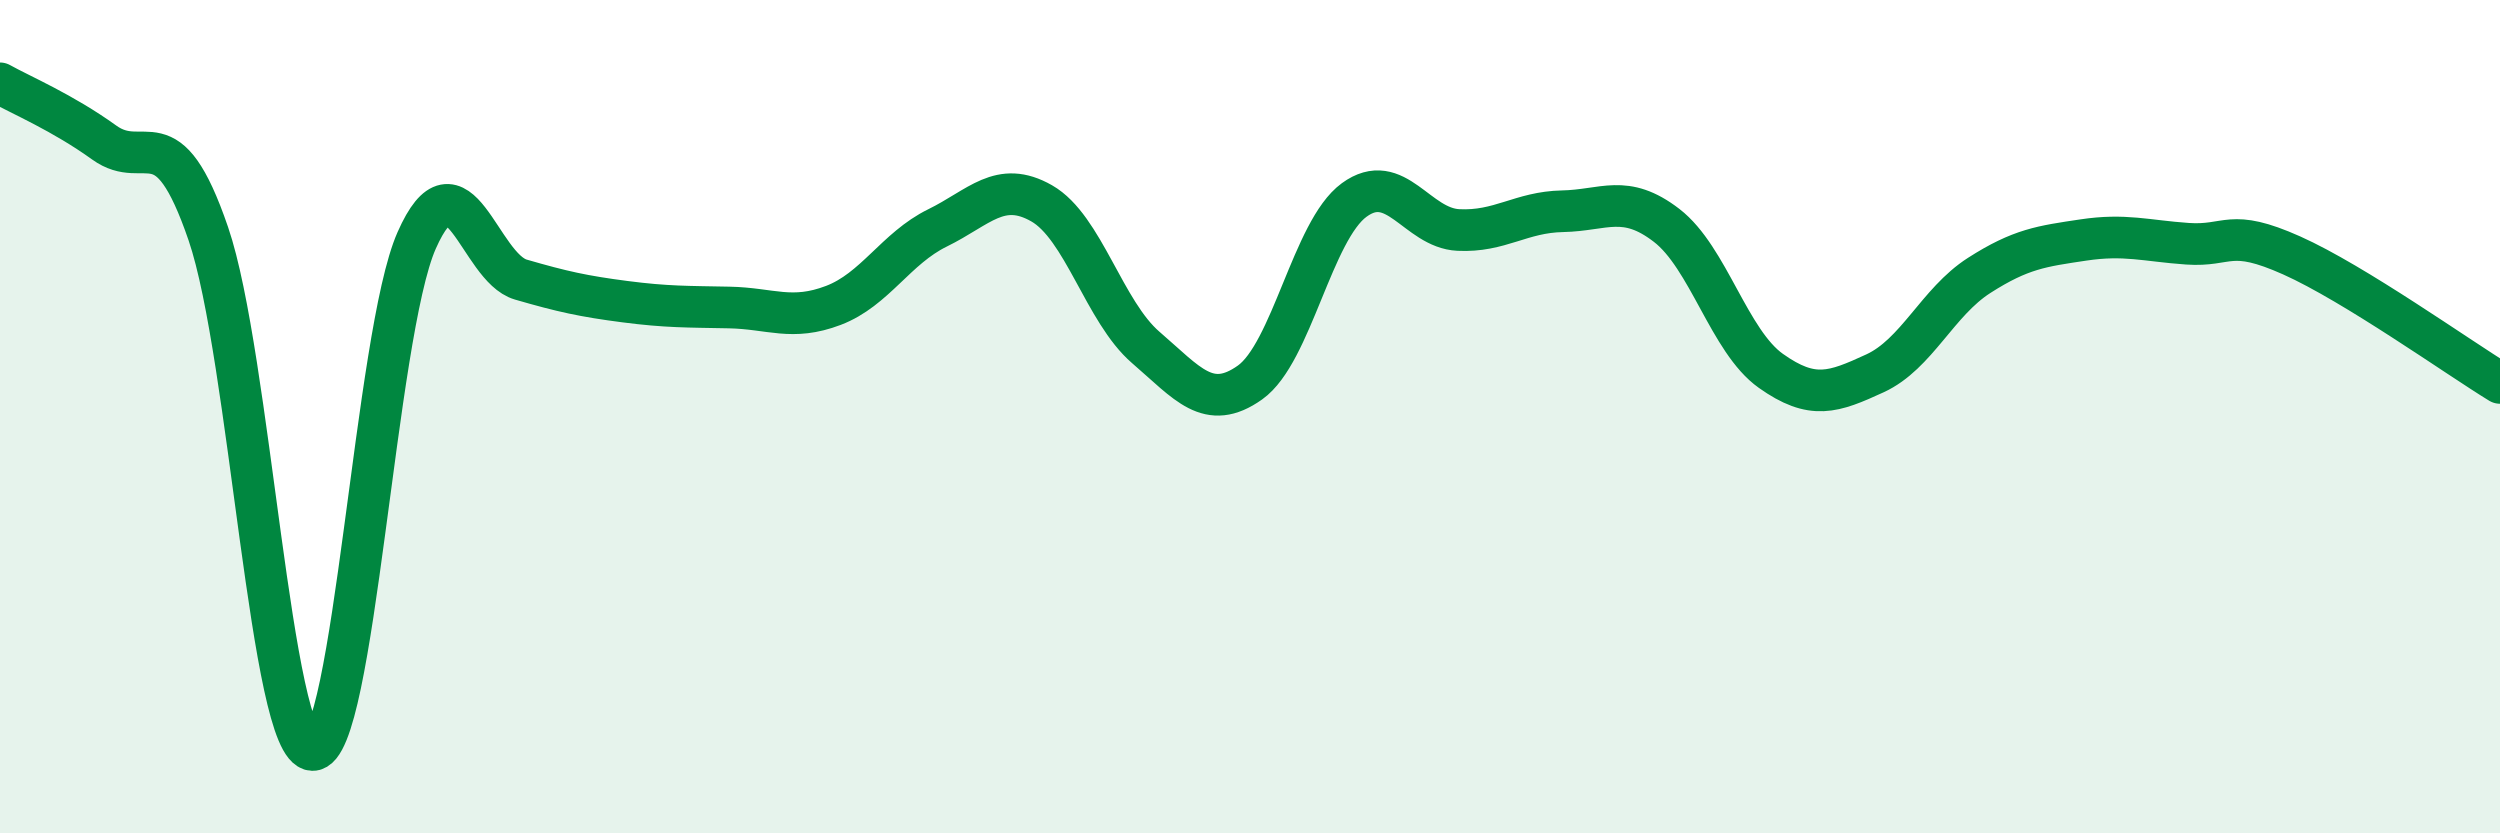
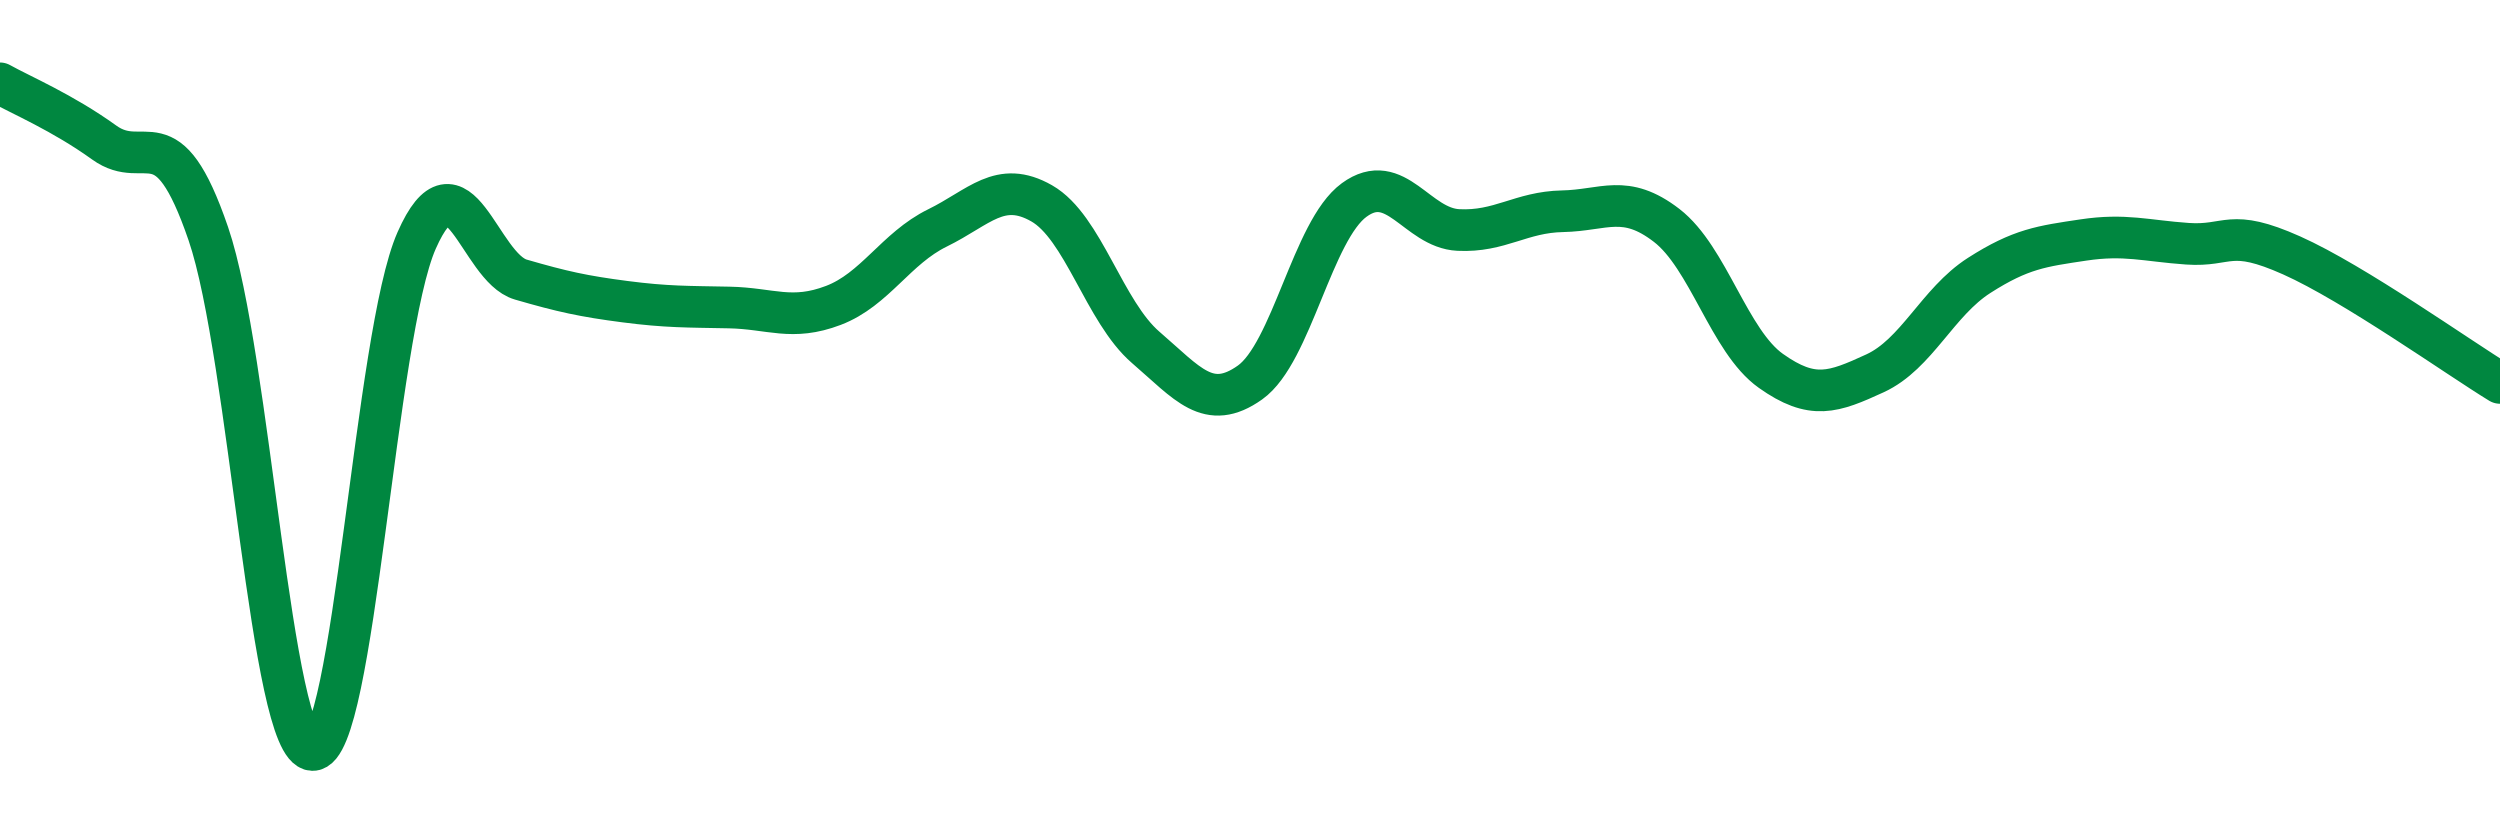
<svg xmlns="http://www.w3.org/2000/svg" width="60" height="20" viewBox="0 0 60 20">
-   <path d="M 0,2 C 0.5,2.28 1.5,2.7 2.5,3.42 C 3.5,4.14 4,2.69 5,5.61 C 6,8.53 6.5,17.97 7.5,18 C 8.5,18.03 9,8.03 10,5.77 C 11,3.51 11.5,6.42 12.5,6.71 C 13.5,7 14,7.11 15,7.24 C 16,7.37 16.5,7.36 17.5,7.38 C 18.5,7.4 19,7.71 20,7.33 C 21,6.95 21.5,5.96 22.5,5.47 C 23.5,4.98 24,4.31 25,4.88 C 26,5.45 26.5,7.48 27.5,8.34 C 28.5,9.2 29,9.89 30,9.18 C 31,8.47 31.5,5.53 32.5,4.8 C 33.5,4.07 34,5.47 35,5.52 C 36,5.57 36.5,5.09 37.5,5.07 C 38.5,5.05 39,4.64 40,5.41 C 41,6.18 41.5,8.19 42.5,8.9 C 43.5,9.61 44,9.42 45,8.96 C 46,8.5 46.5,7.25 47.5,6.61 C 48.5,5.97 49,5.91 50,5.76 C 51,5.61 51.5,5.78 52.5,5.85 C 53.5,5.92 53.5,5.46 55,6.13 C 56.5,6.8 59,8.58 60,9.19L60 20L0 20Z" fill="#008740" opacity="0.1" stroke-linecap="round" stroke-linejoin="round" />
  <path d="M 0,2 C 0.5,2.28 1.5,2.7 2.5,3.42 C 3.5,4.14 4,2.69 5,5.61 C 6,8.53 6.5,17.97 7.5,18 C 8.5,18.03 9,8.03 10,5.77 C 11,3.51 11.5,6.42 12.5,6.71 C 13.5,7 14,7.11 15,7.24 C 16,7.37 16.5,7.36 17.5,7.38 C 18.5,7.4 19,7.71 20,7.33 C 21,6.95 21.5,5.96 22.5,5.47 C 23.5,4.98 24,4.31 25,4.88 C 26,5.45 26.5,7.48 27.5,8.34 C 28.5,9.2 29,9.89 30,9.18 C 31,8.47 31.5,5.53 32.5,4.8 C 33.5,4.07 34,5.47 35,5.52 C 36,5.57 36.5,5.09 37.5,5.07 C 38.5,5.05 39,4.64 40,5.41 C 41,6.18 41.5,8.19 42.5,8.9 C 43.5,9.61 44,9.42 45,8.96 C 46,8.5 46.5,7.25 47.5,6.61 C 48.5,5.97 49,5.91 50,5.76 C 51,5.61 51.5,5.78 52.5,5.85 C 53.5,5.92 53.5,5.46 55,6.13 C 56.5,6.8 59,8.58 60,9.19" stroke="#008740" stroke-width="1" fill="none" stroke-linecap="round" stroke-linejoin="round" />
</svg>